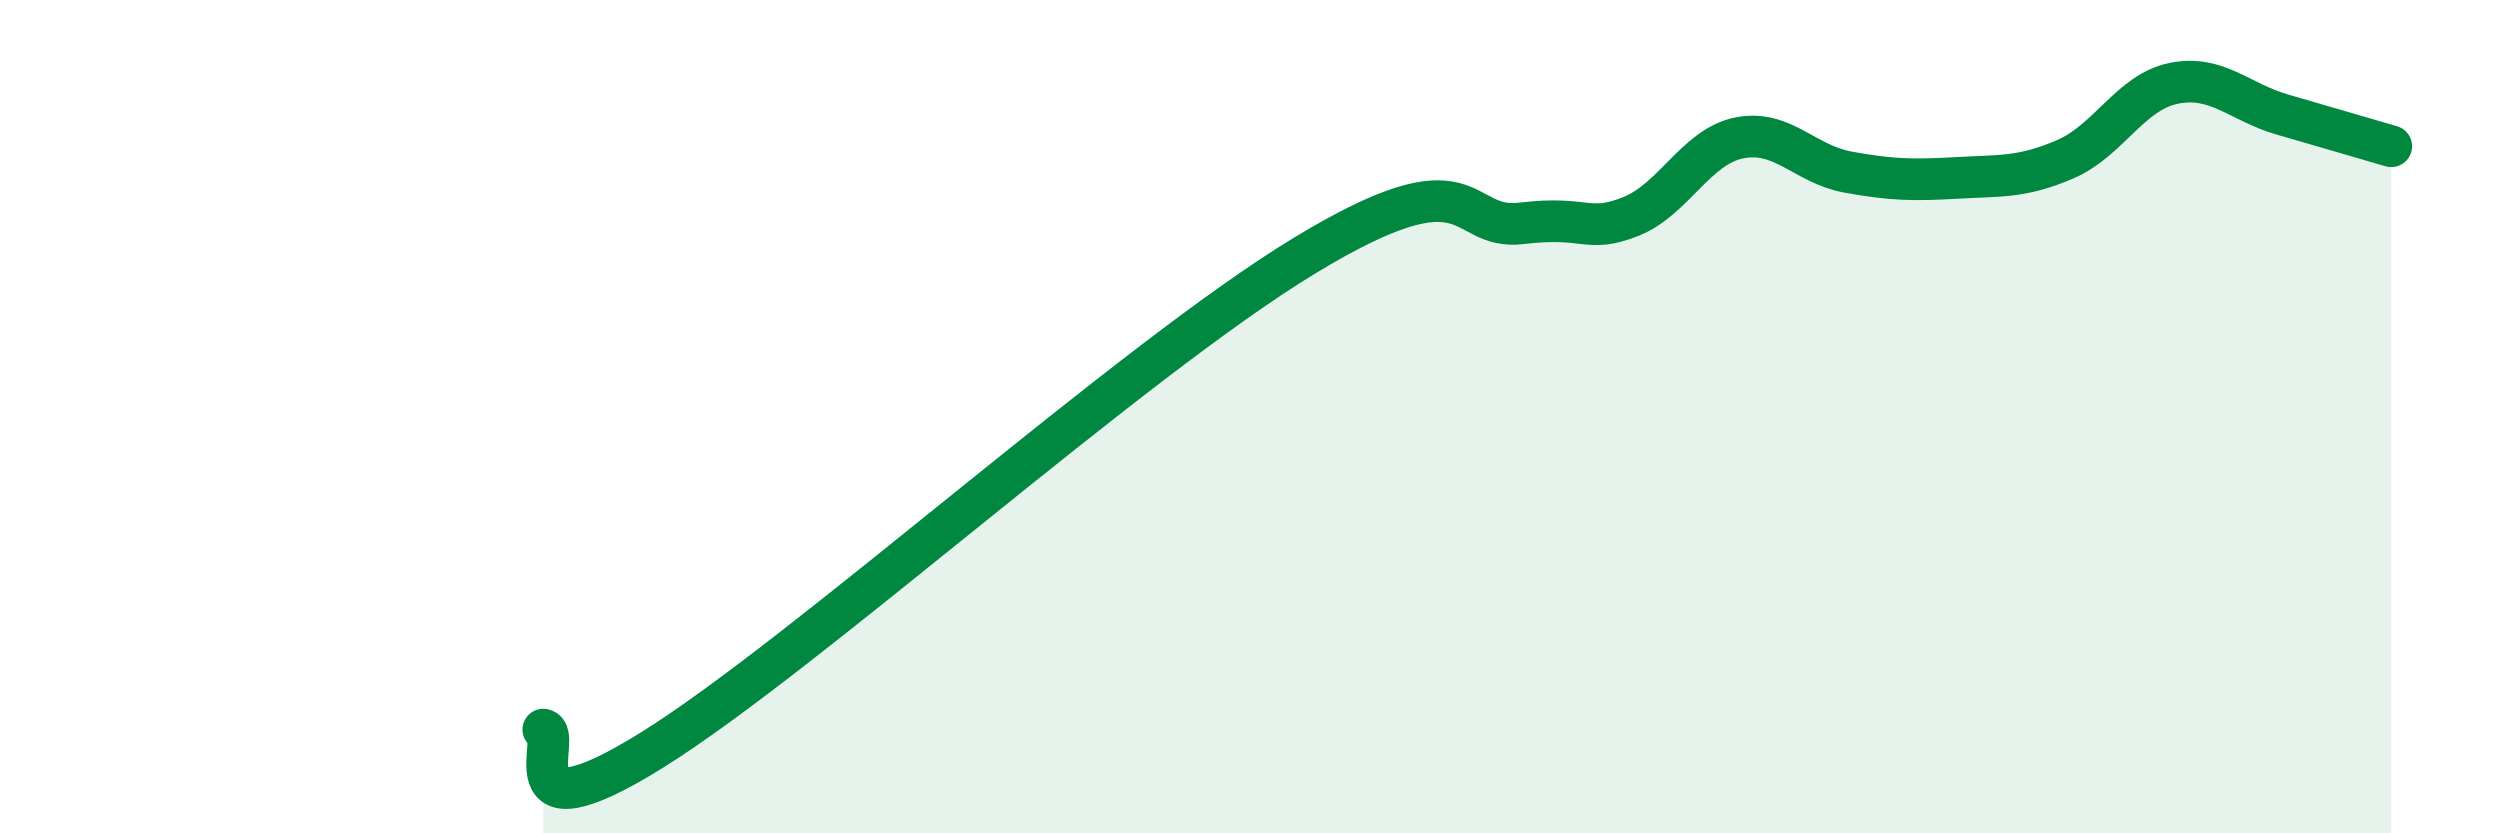
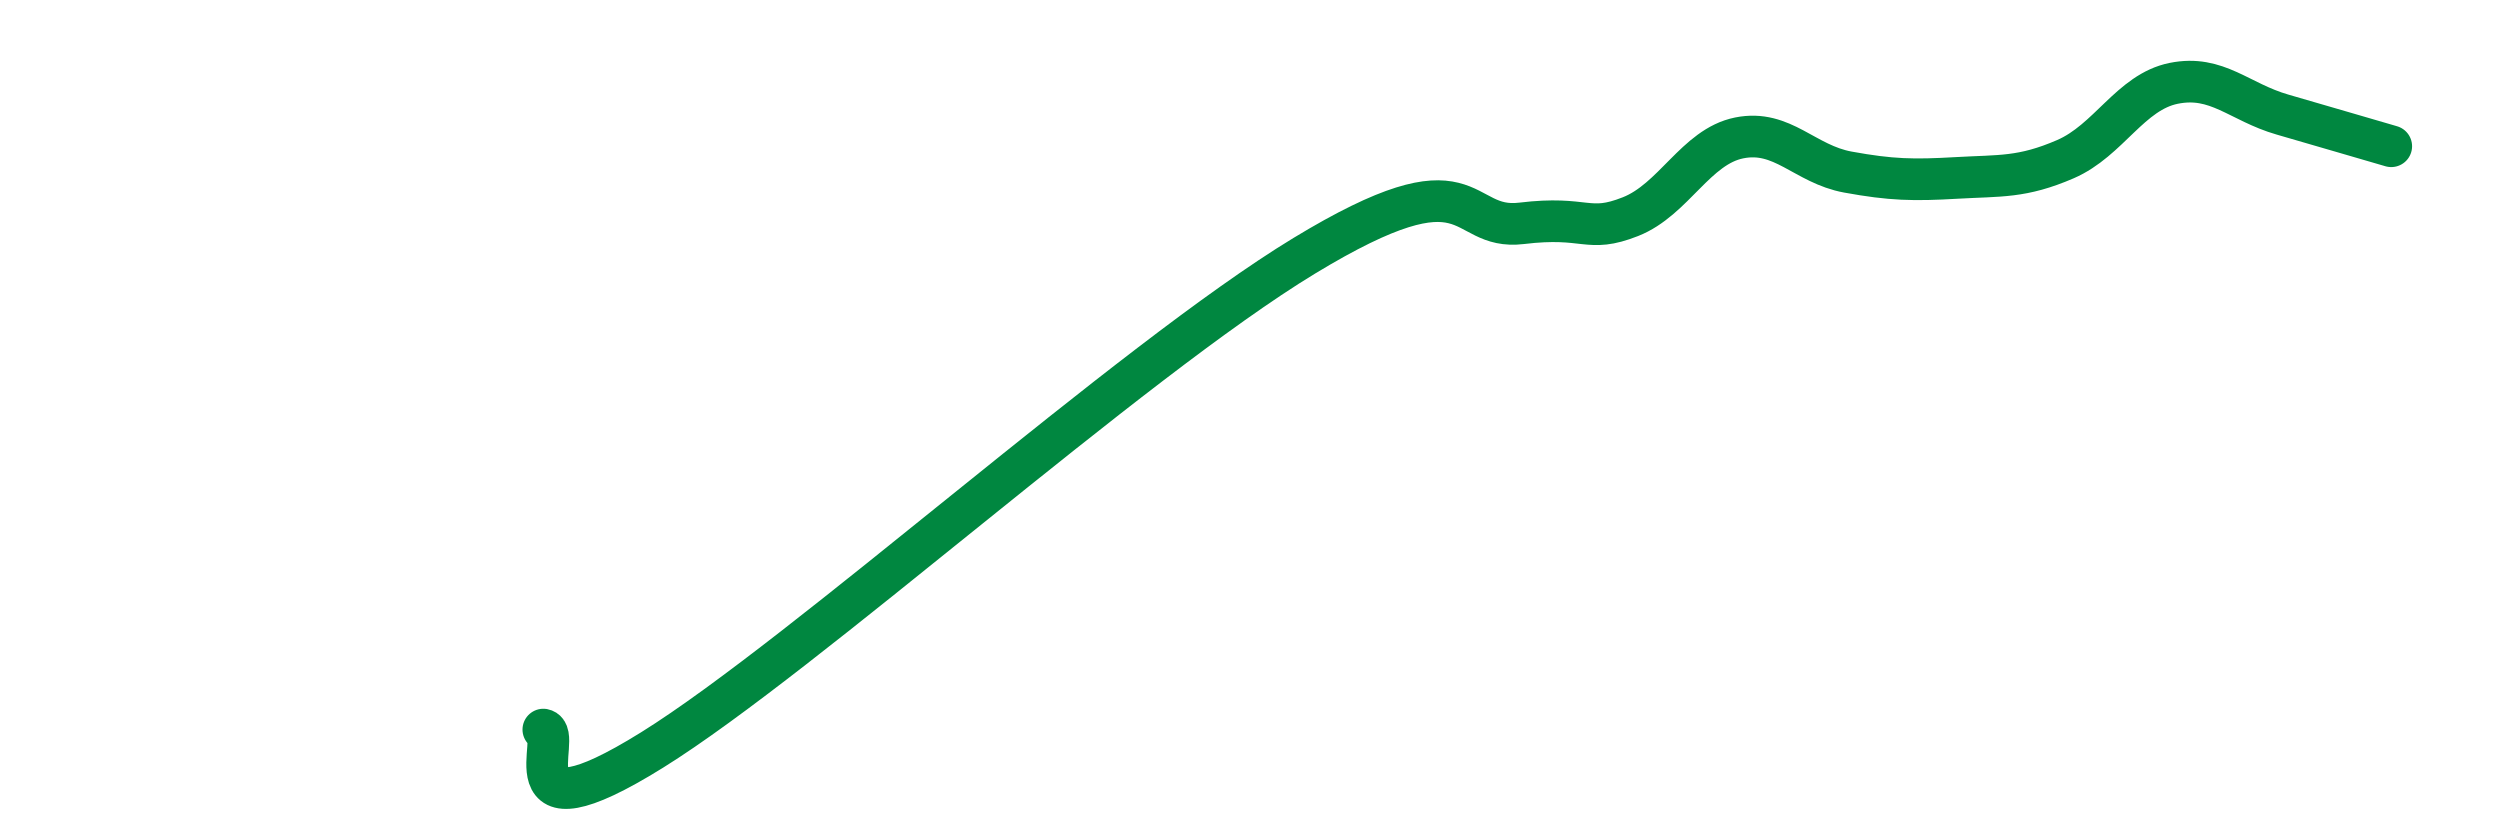
<svg xmlns="http://www.w3.org/2000/svg" width="60" height="20" viewBox="0 0 60 20">
-   <path d="M 13.04,17.51 C 13.56,17.61 12,20.27 15.65,18 C 19.3,15.73 27.13,8.67 31.3,6.14 C 35.47,3.61 34.95,5.55 36.52,5.36 C 38.09,5.17 38.09,5.61 39.13,5.2 C 40.17,4.79 40.7,3.52 41.74,3.31 C 42.78,3.1 43.31,3.94 44.35,4.13 C 45.39,4.32 45.92,4.33 46.96,4.27 C 48,4.21 48.53,4.27 49.57,3.82 C 50.61,3.37 51.13,2.21 52.17,2 C 53.21,1.79 53.74,2.45 54.78,2.75 C 55.82,3.05 56.87,3.36 57.39,3.51L57.39 20L13.04 20Z" fill="#008740" opacity="0.1" stroke-linecap="round" stroke-linejoin="round" />
  <path d="M 13.04,17.51 C 13.56,17.61 12,20.27 15.65,18 C 19.3,15.73 27.13,8.67 31.3,6.14 C 35.47,3.61 34.95,5.55 36.52,5.36 C 38.09,5.17 38.09,5.61 39.13,5.2 C 40.17,4.79 40.7,3.52 41.74,3.31 C 42.78,3.1 43.31,3.94 44.35,4.13 C 45.39,4.32 45.92,4.33 46.96,4.27 C 48,4.21 48.53,4.27 49.57,3.82 C 50.61,3.37 51.13,2.21 52.17,2 C 53.21,1.79 53.74,2.45 54.78,2.75 C 55.82,3.05 56.87,3.36 57.39,3.51" stroke="#008740" stroke-width="1" fill="none" stroke-linecap="round" stroke-linejoin="round" />
</svg>